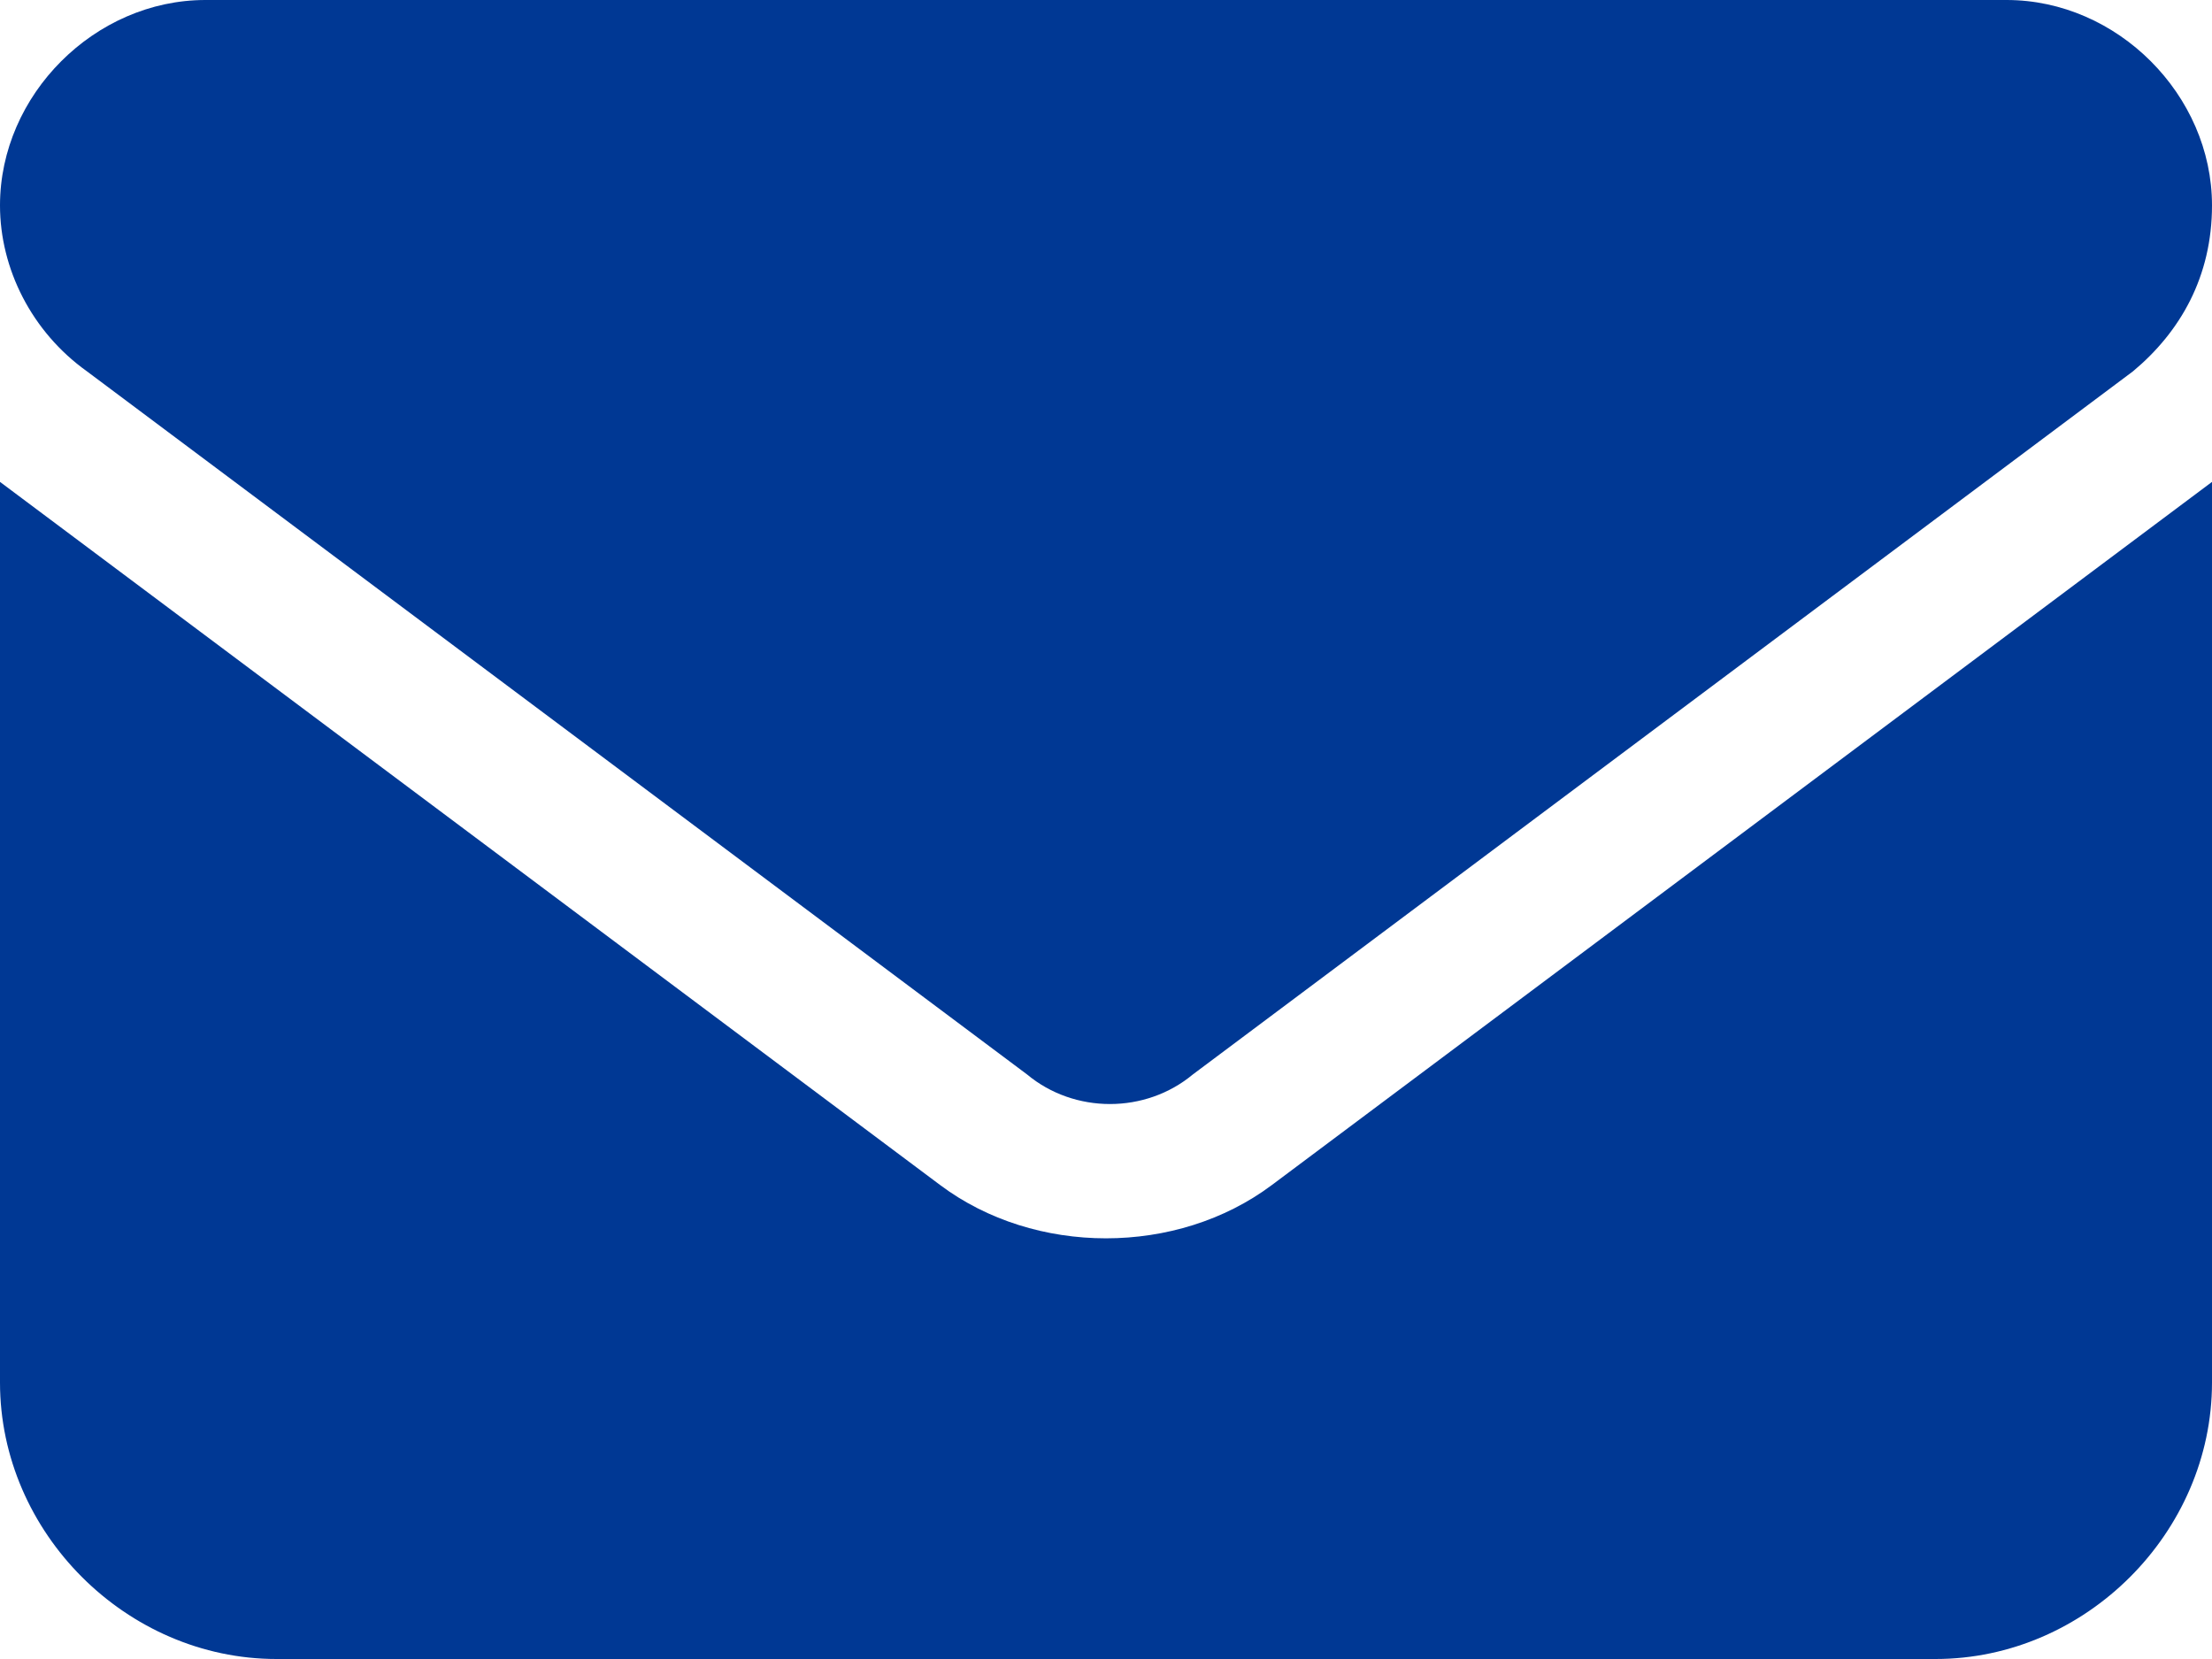
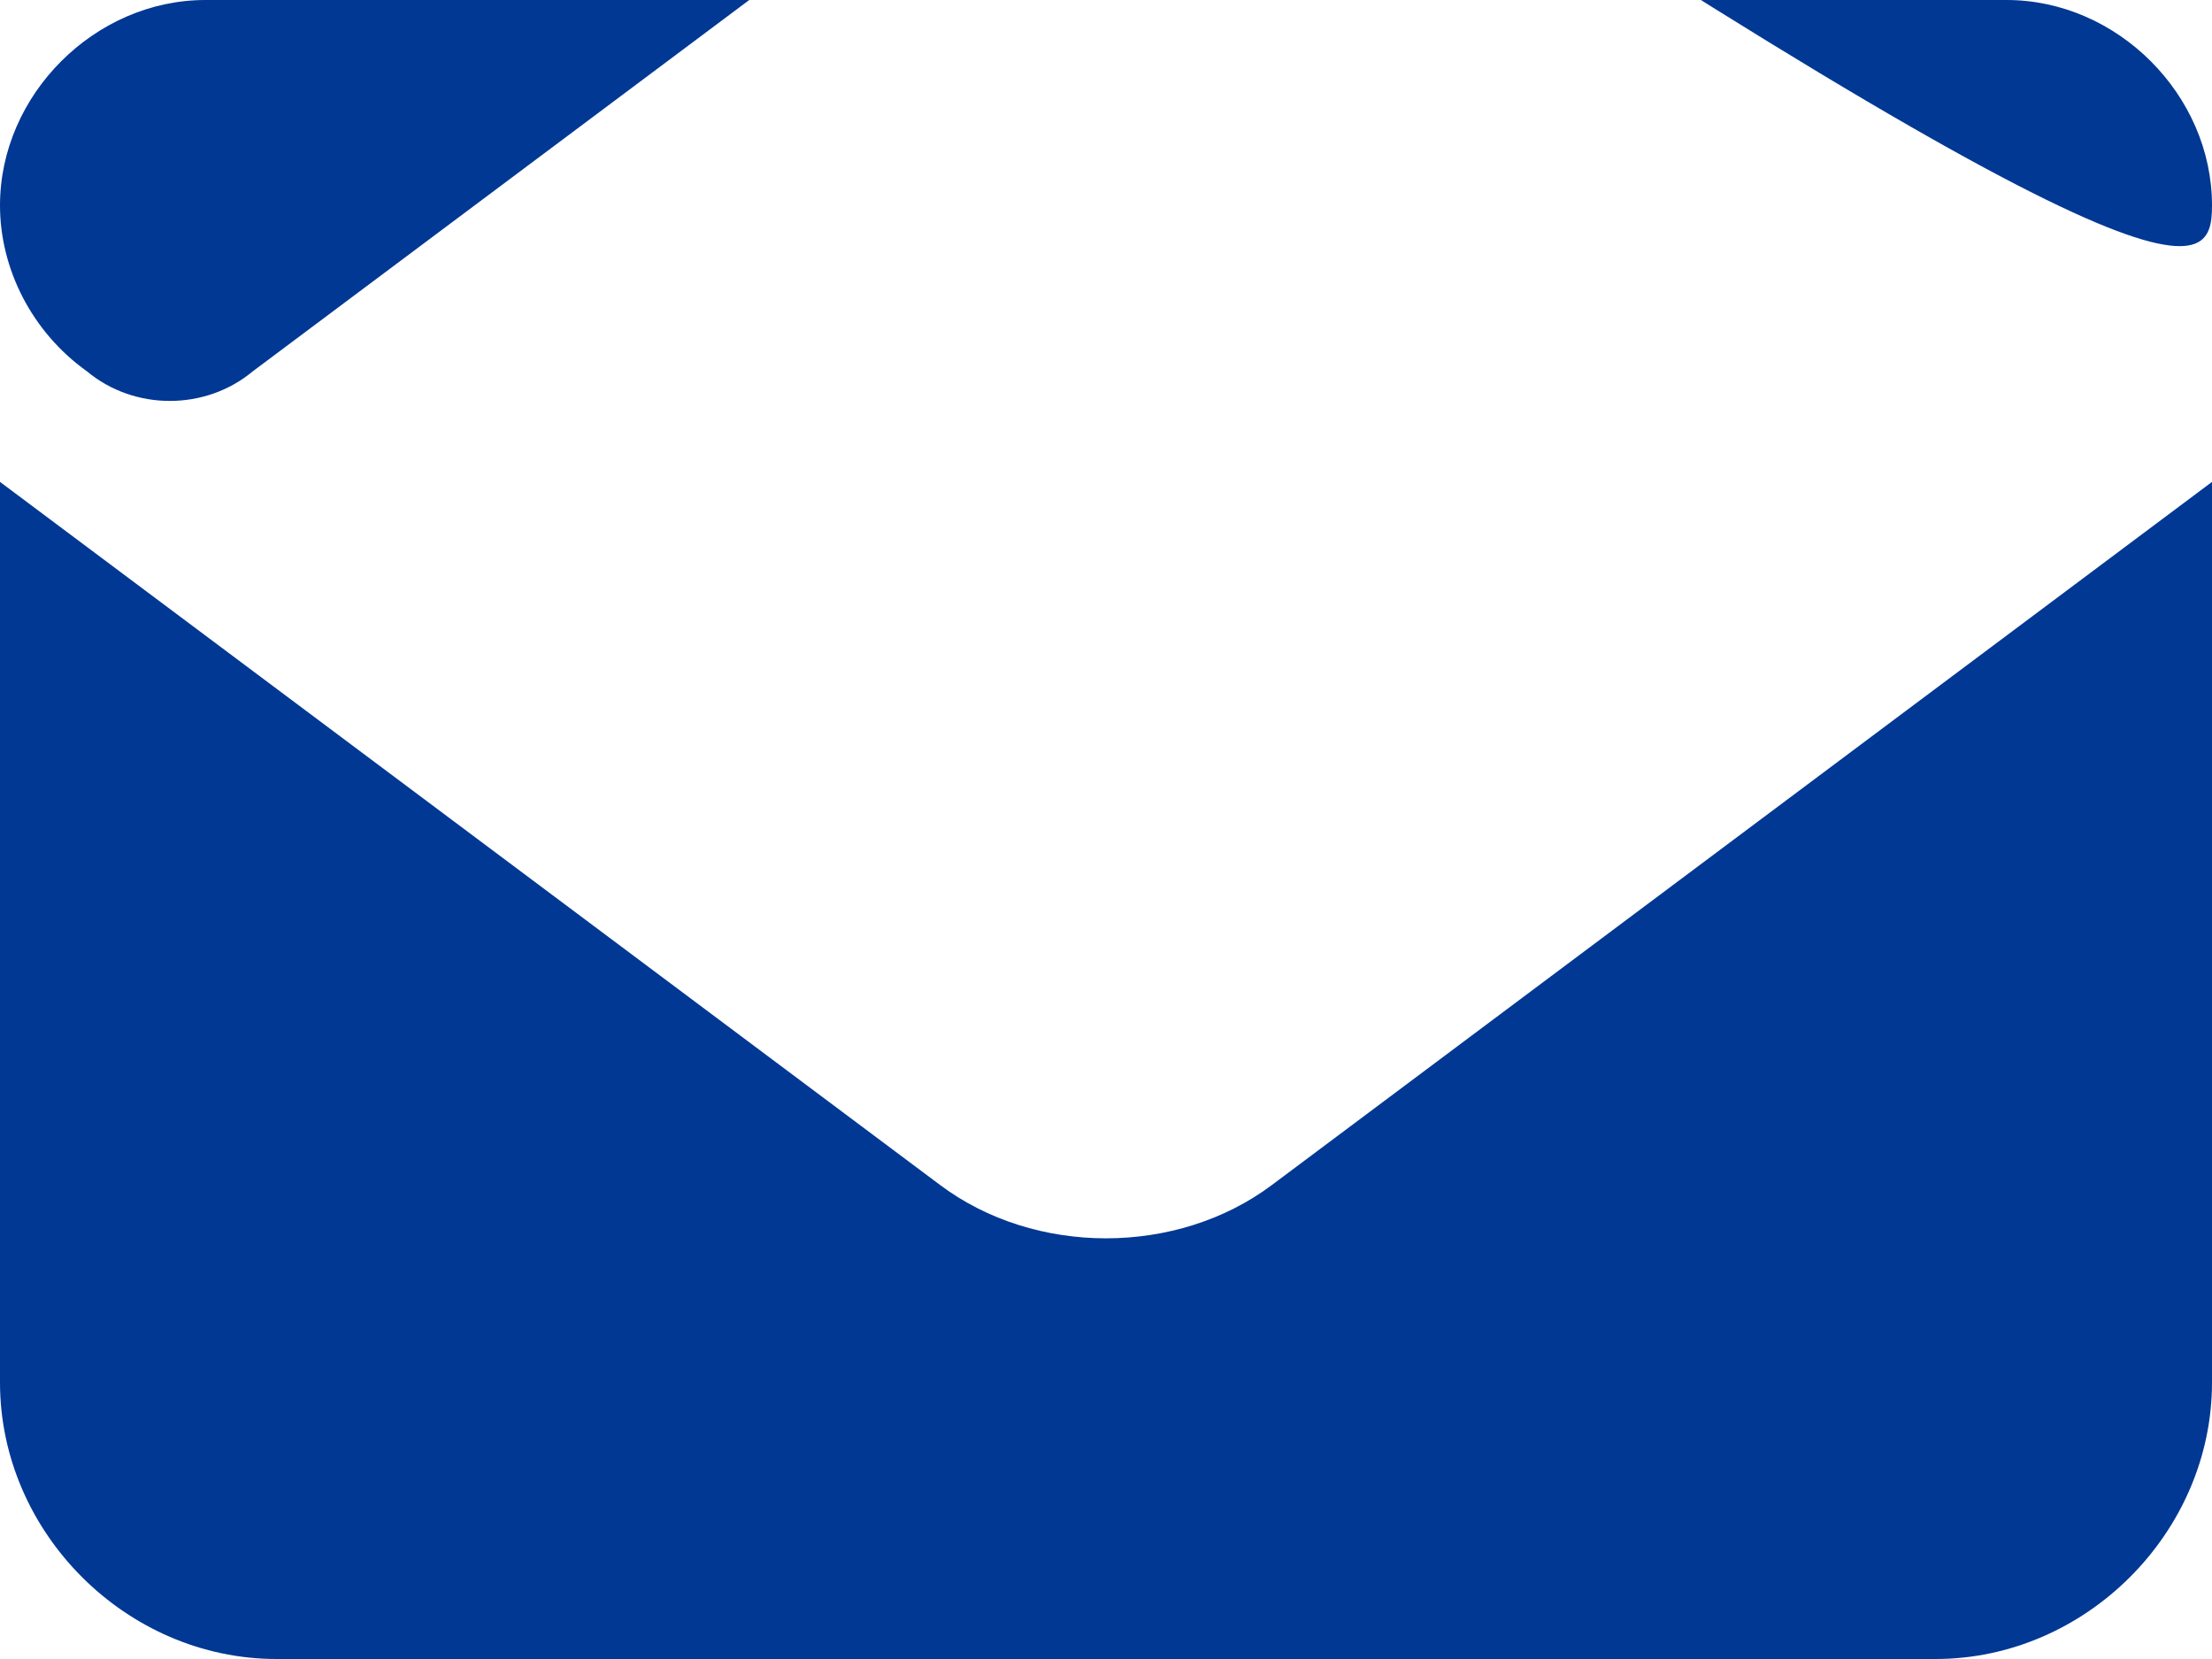
<svg xmlns="http://www.w3.org/2000/svg" version="1.1" id="圖層_1" x="0px" y="0px" viewBox="0 0 28 21" style="enable-background:new 0 0 28 21;" xml:space="preserve">
  <style type="text/css">
	.st0{fill:#003894;}
</style>
-   <path class="st0" d="M2.6,0C1.2,0,0,1.2,0,2.6c0,0.8,0.4,1.6,1.1,2.1l11.9,8.9c0.6,0.5,1.5,0.5,2.1,0l11.9-8.9  C27.6,4.2,28,3.5,28,2.6C28,1.2,26.8,0,25.4,0C25.4,0,2.6,0,2.6,0z M0,6.1v11.4C0,19.4,1.6,21,3.5,21h21c1.9,0,3.5-1.6,3.5-3.5V6.1  l-11.9,8.9c-1.2,0.9-3,0.9-4.2,0L0,6.1z" />
+   <path class="st0" d="M2.6,0C1.2,0,0,1.2,0,2.6c0,0.8,0.4,1.6,1.1,2.1c0.6,0.5,1.5,0.5,2.1,0l11.9-8.9  C27.6,4.2,28,3.5,28,2.6C28,1.2,26.8,0,25.4,0C25.4,0,2.6,0,2.6,0z M0,6.1v11.4C0,19.4,1.6,21,3.5,21h21c1.9,0,3.5-1.6,3.5-3.5V6.1  l-11.9,8.9c-1.2,0.9-3,0.9-4.2,0L0,6.1z" />
</svg>